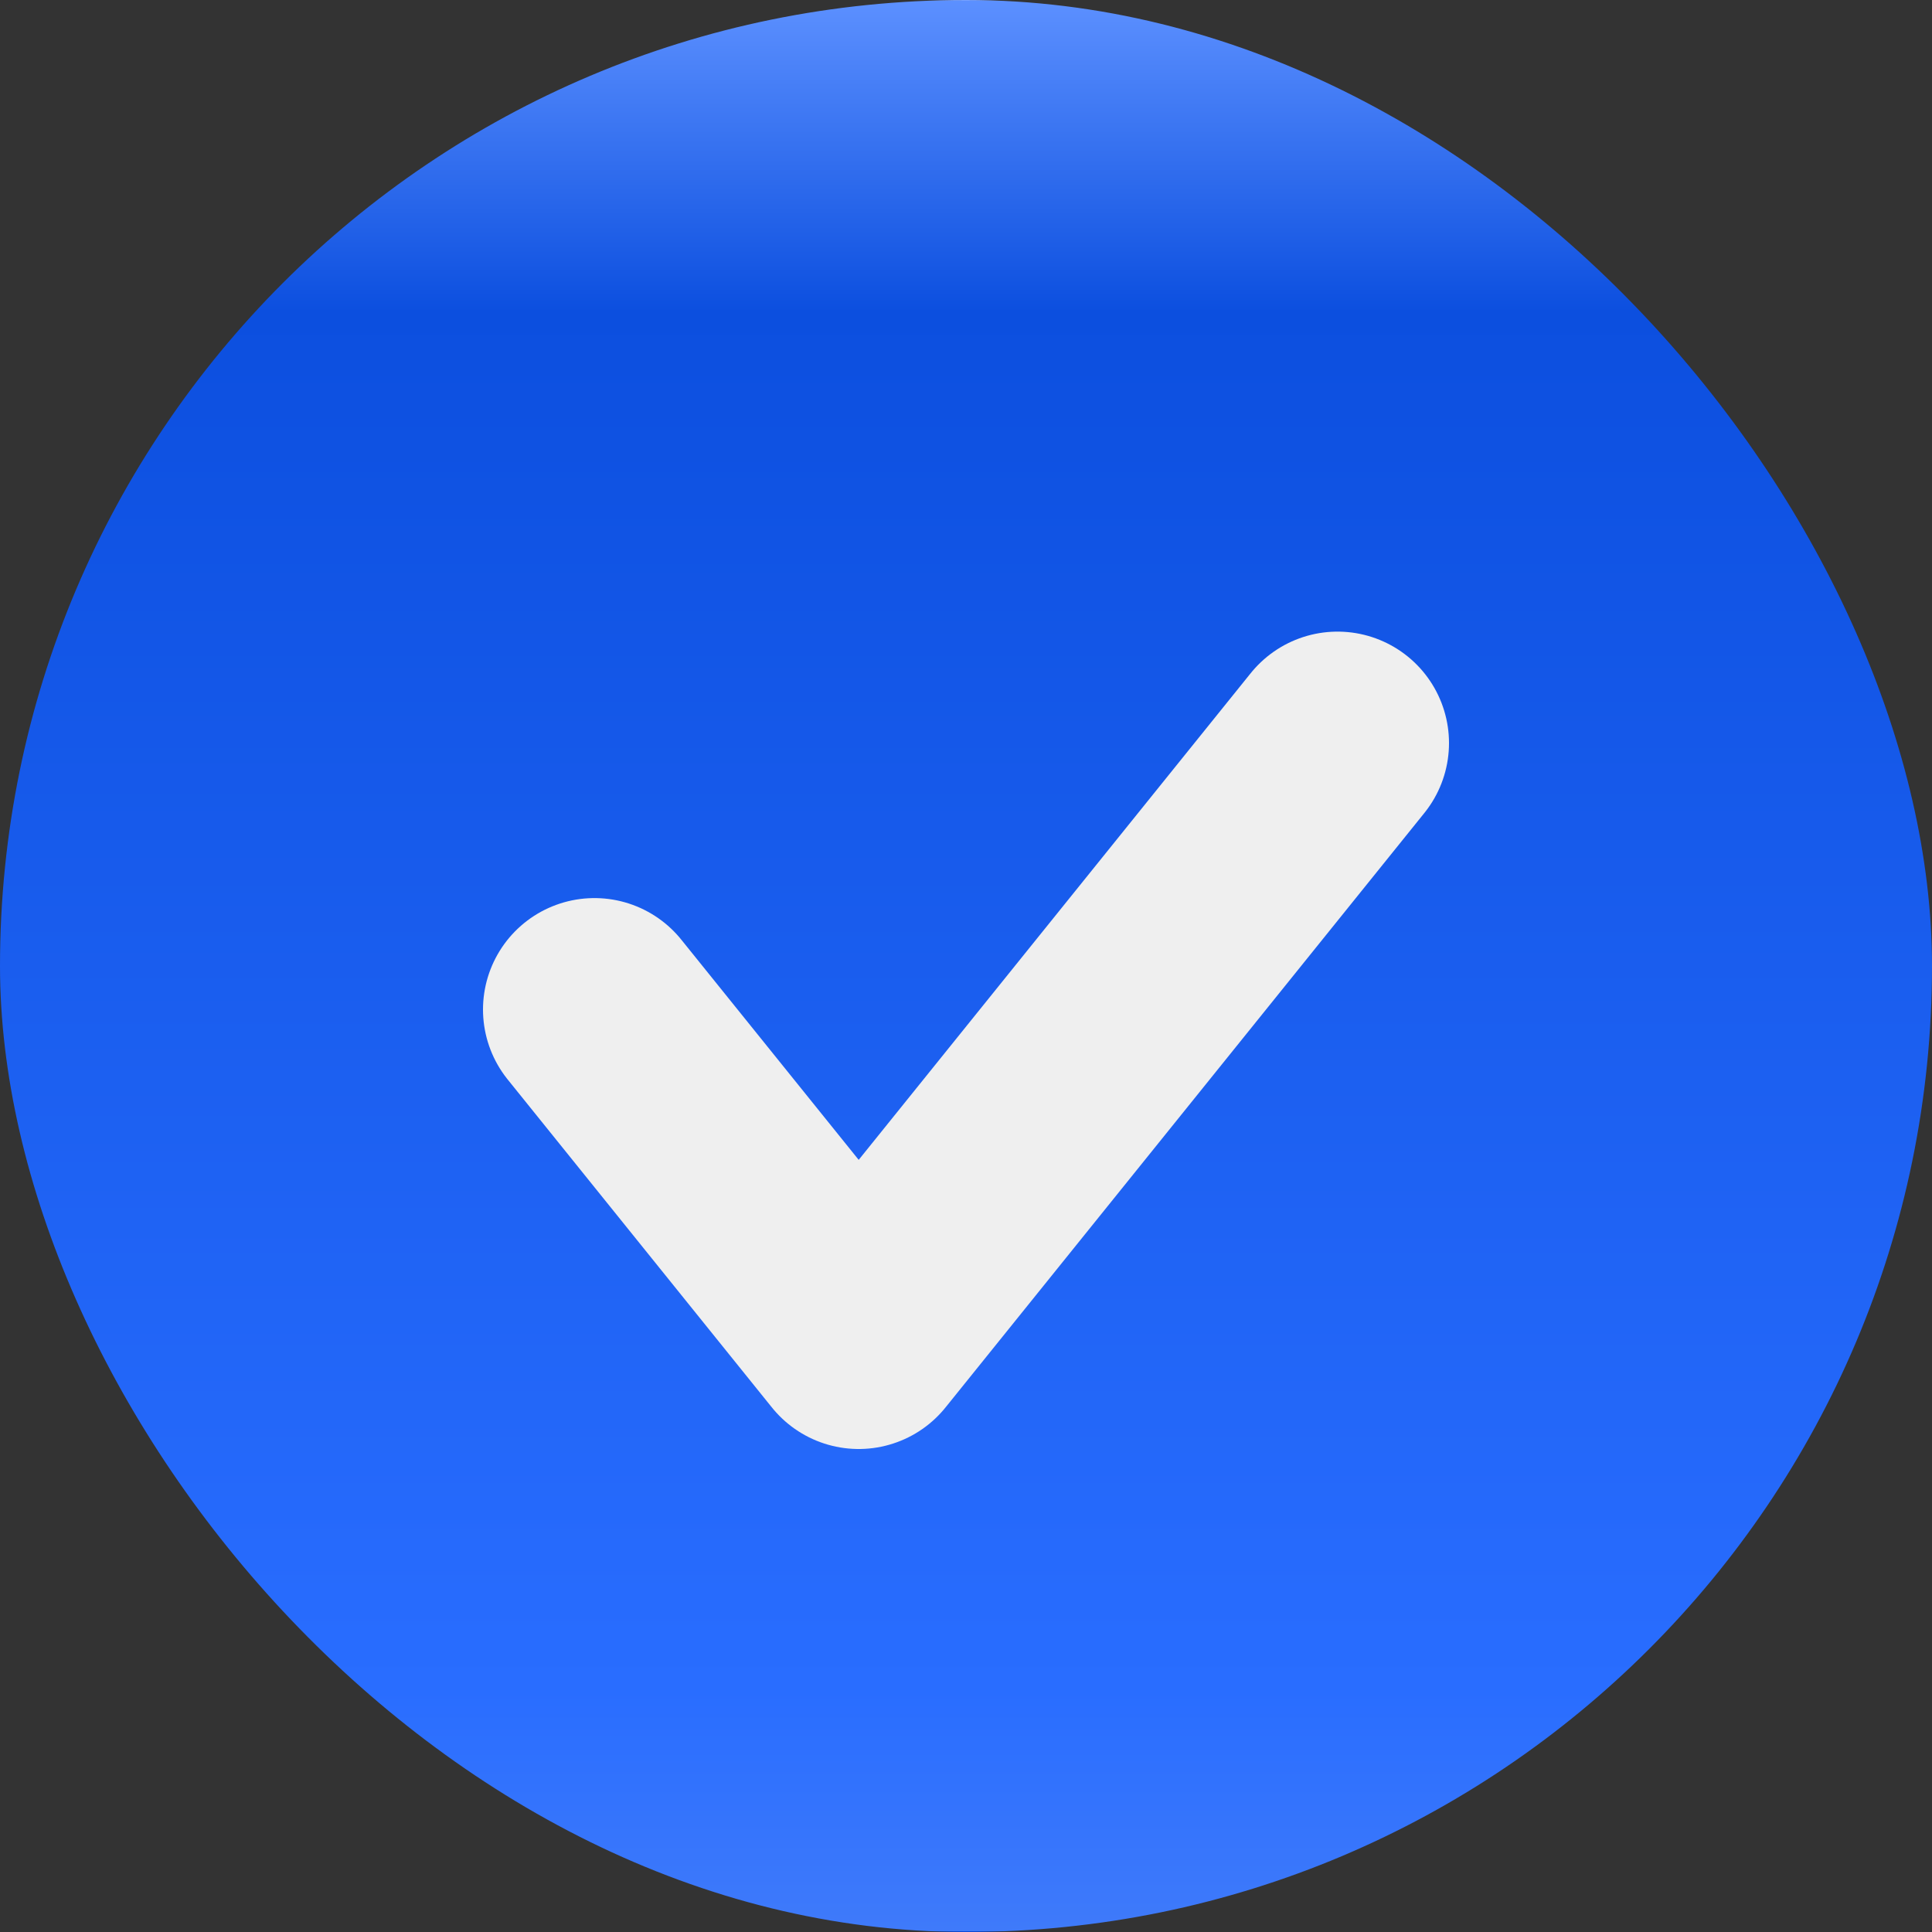
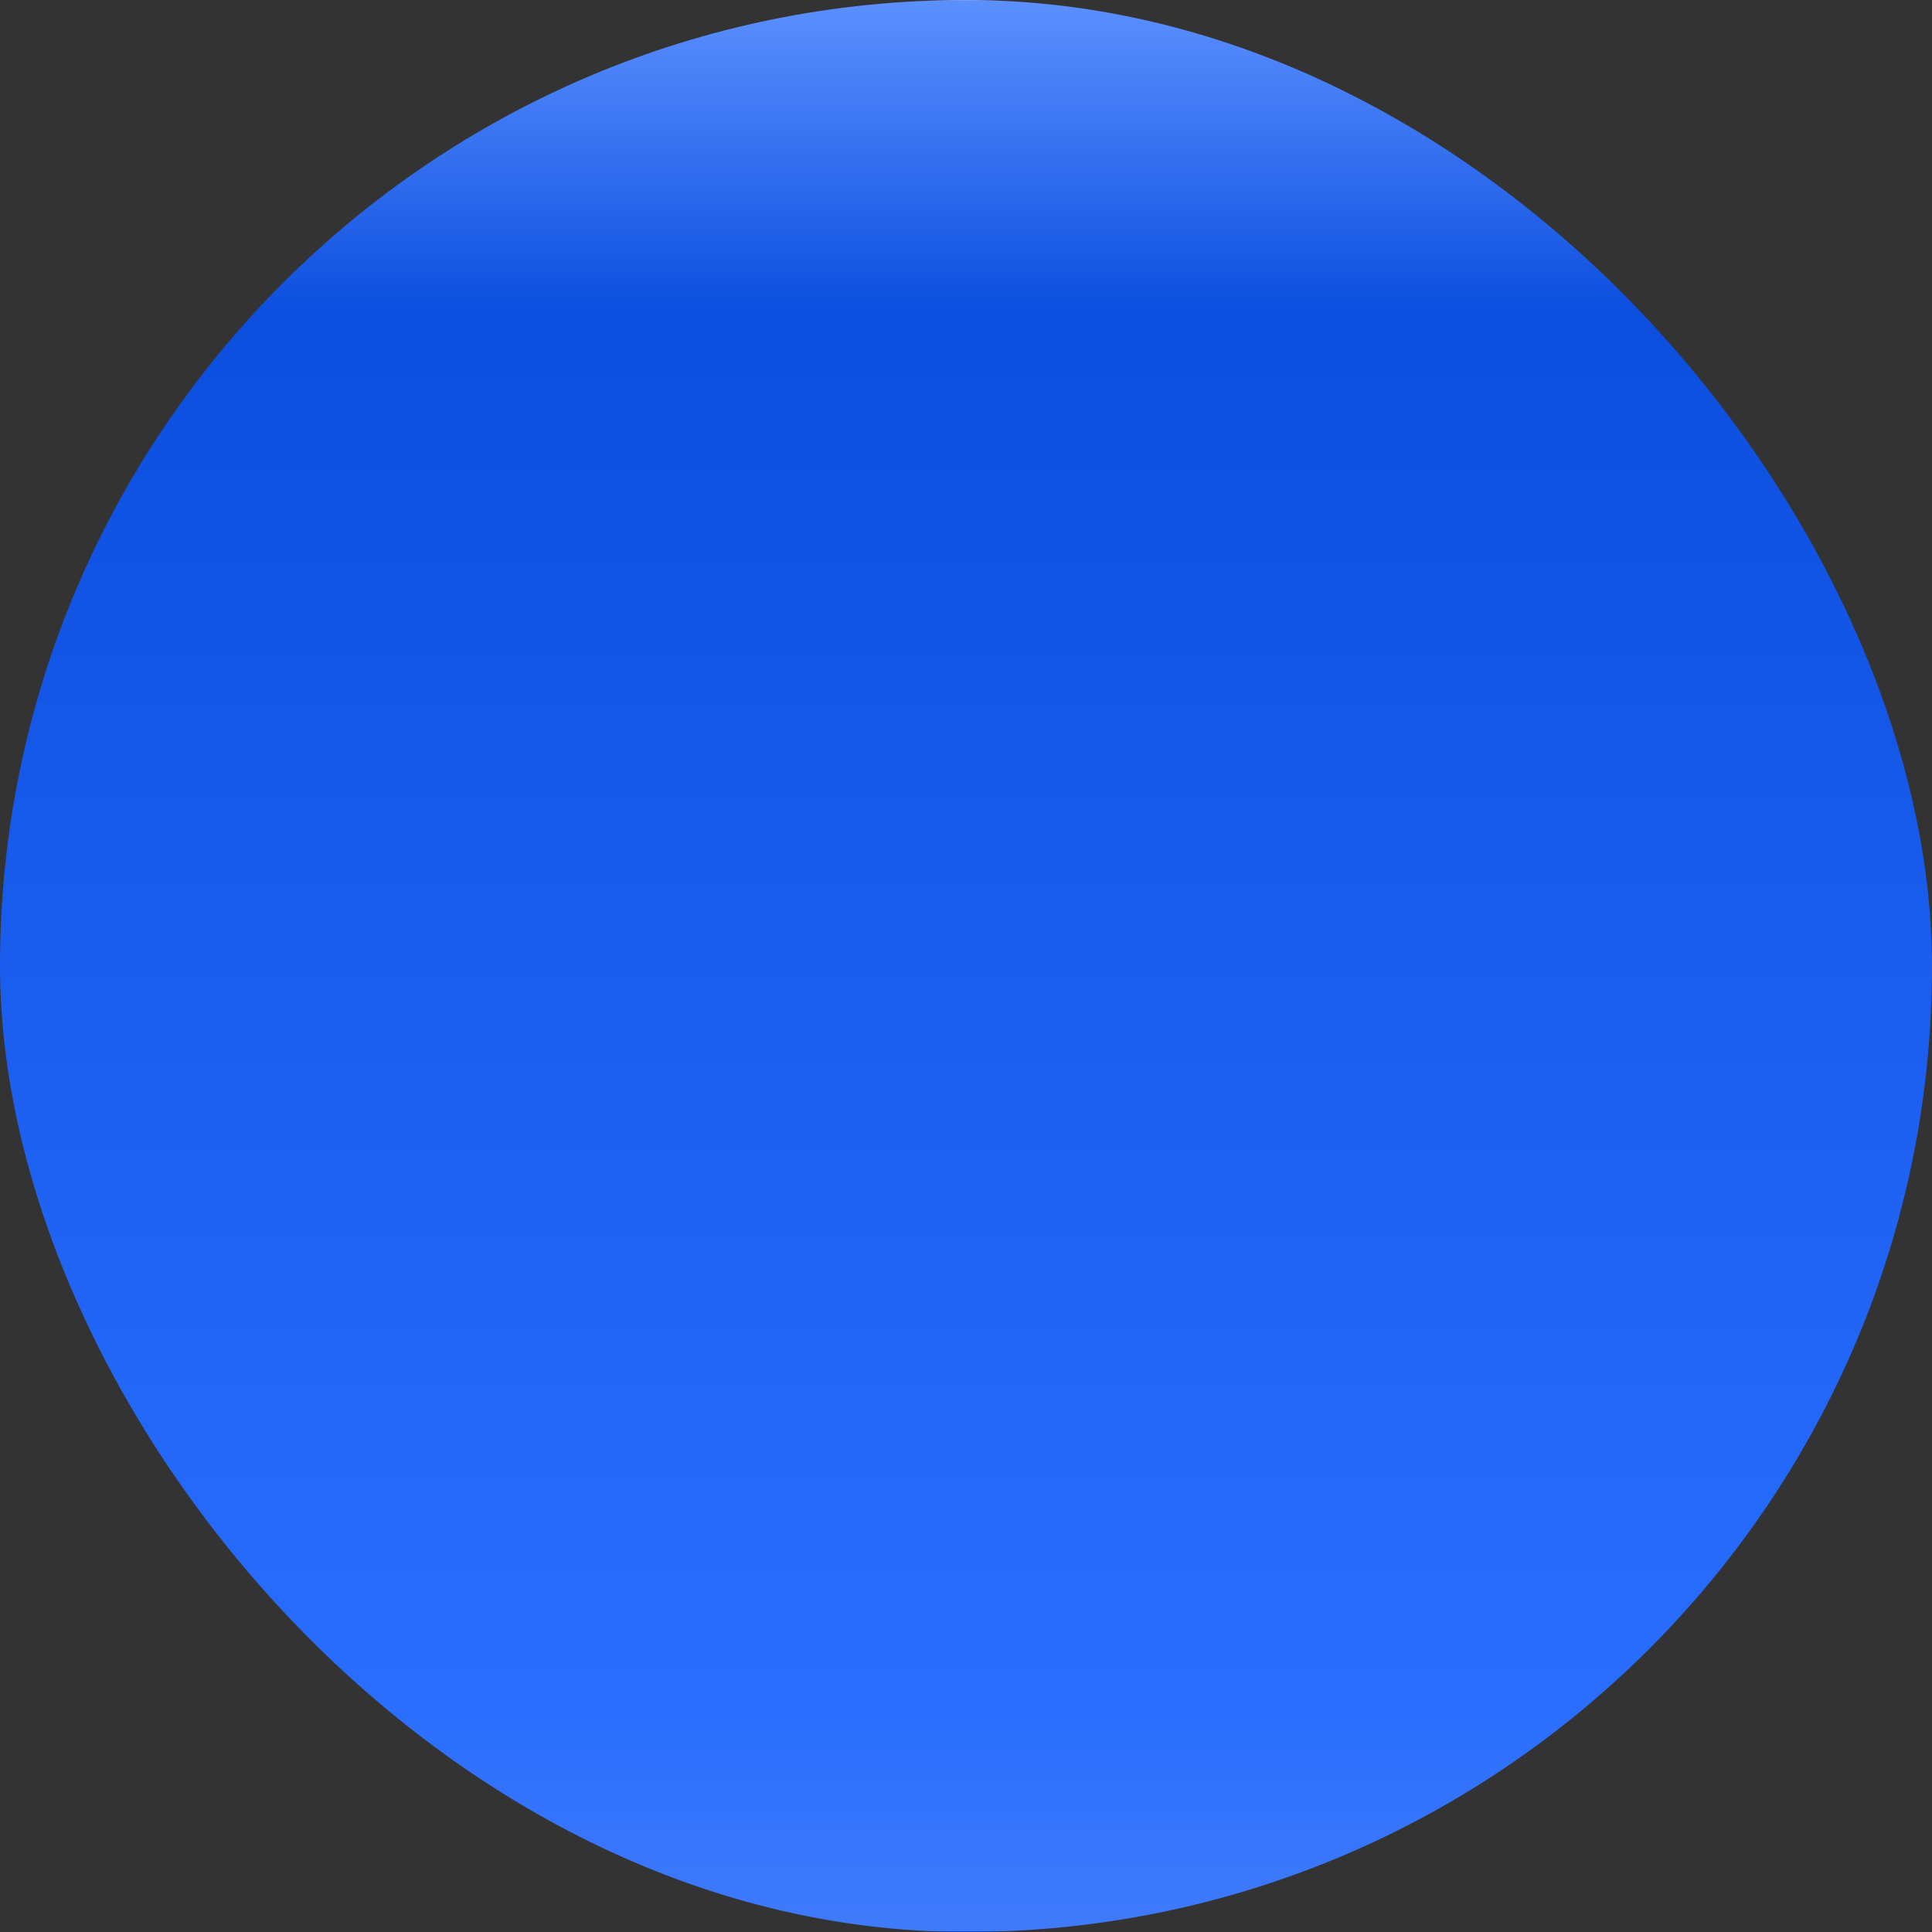
<svg xmlns="http://www.w3.org/2000/svg" width="26" height="26" viewBox="0 0 26 26" fill="none">
  <rect x="0" y="0" width="26" height="26" fill="#333333" stroke="none" />
  <rect width="26" height="26" rx="13" fill="url(#paint0_linear)" />
-   <path d="M8 13.586L11.556 18L18 10" stroke="#EFEFEF" stroke-width="3" stroke-linecap="round" stroke-linejoin="round" />
  <defs>
    <linearGradient id="paint0_linear" x1="13" y1="0" x2="13" y2="26" gradientUnits="userSpaceOnUse">
      <stop stop-color="#76A1FF" />
      <stop offset="0" stop-color="#5C90FF" />
      <stop offset="0.161" stop-color="#0C4FDF" />
      <stop offset="0.875" stop-color="#296DFF" />
      <stop offset="1" stop-color="#3F7AFA" />
      <stop offset="1" stop-color="#0447D9" />
    </linearGradient>
  </defs>
</svg>